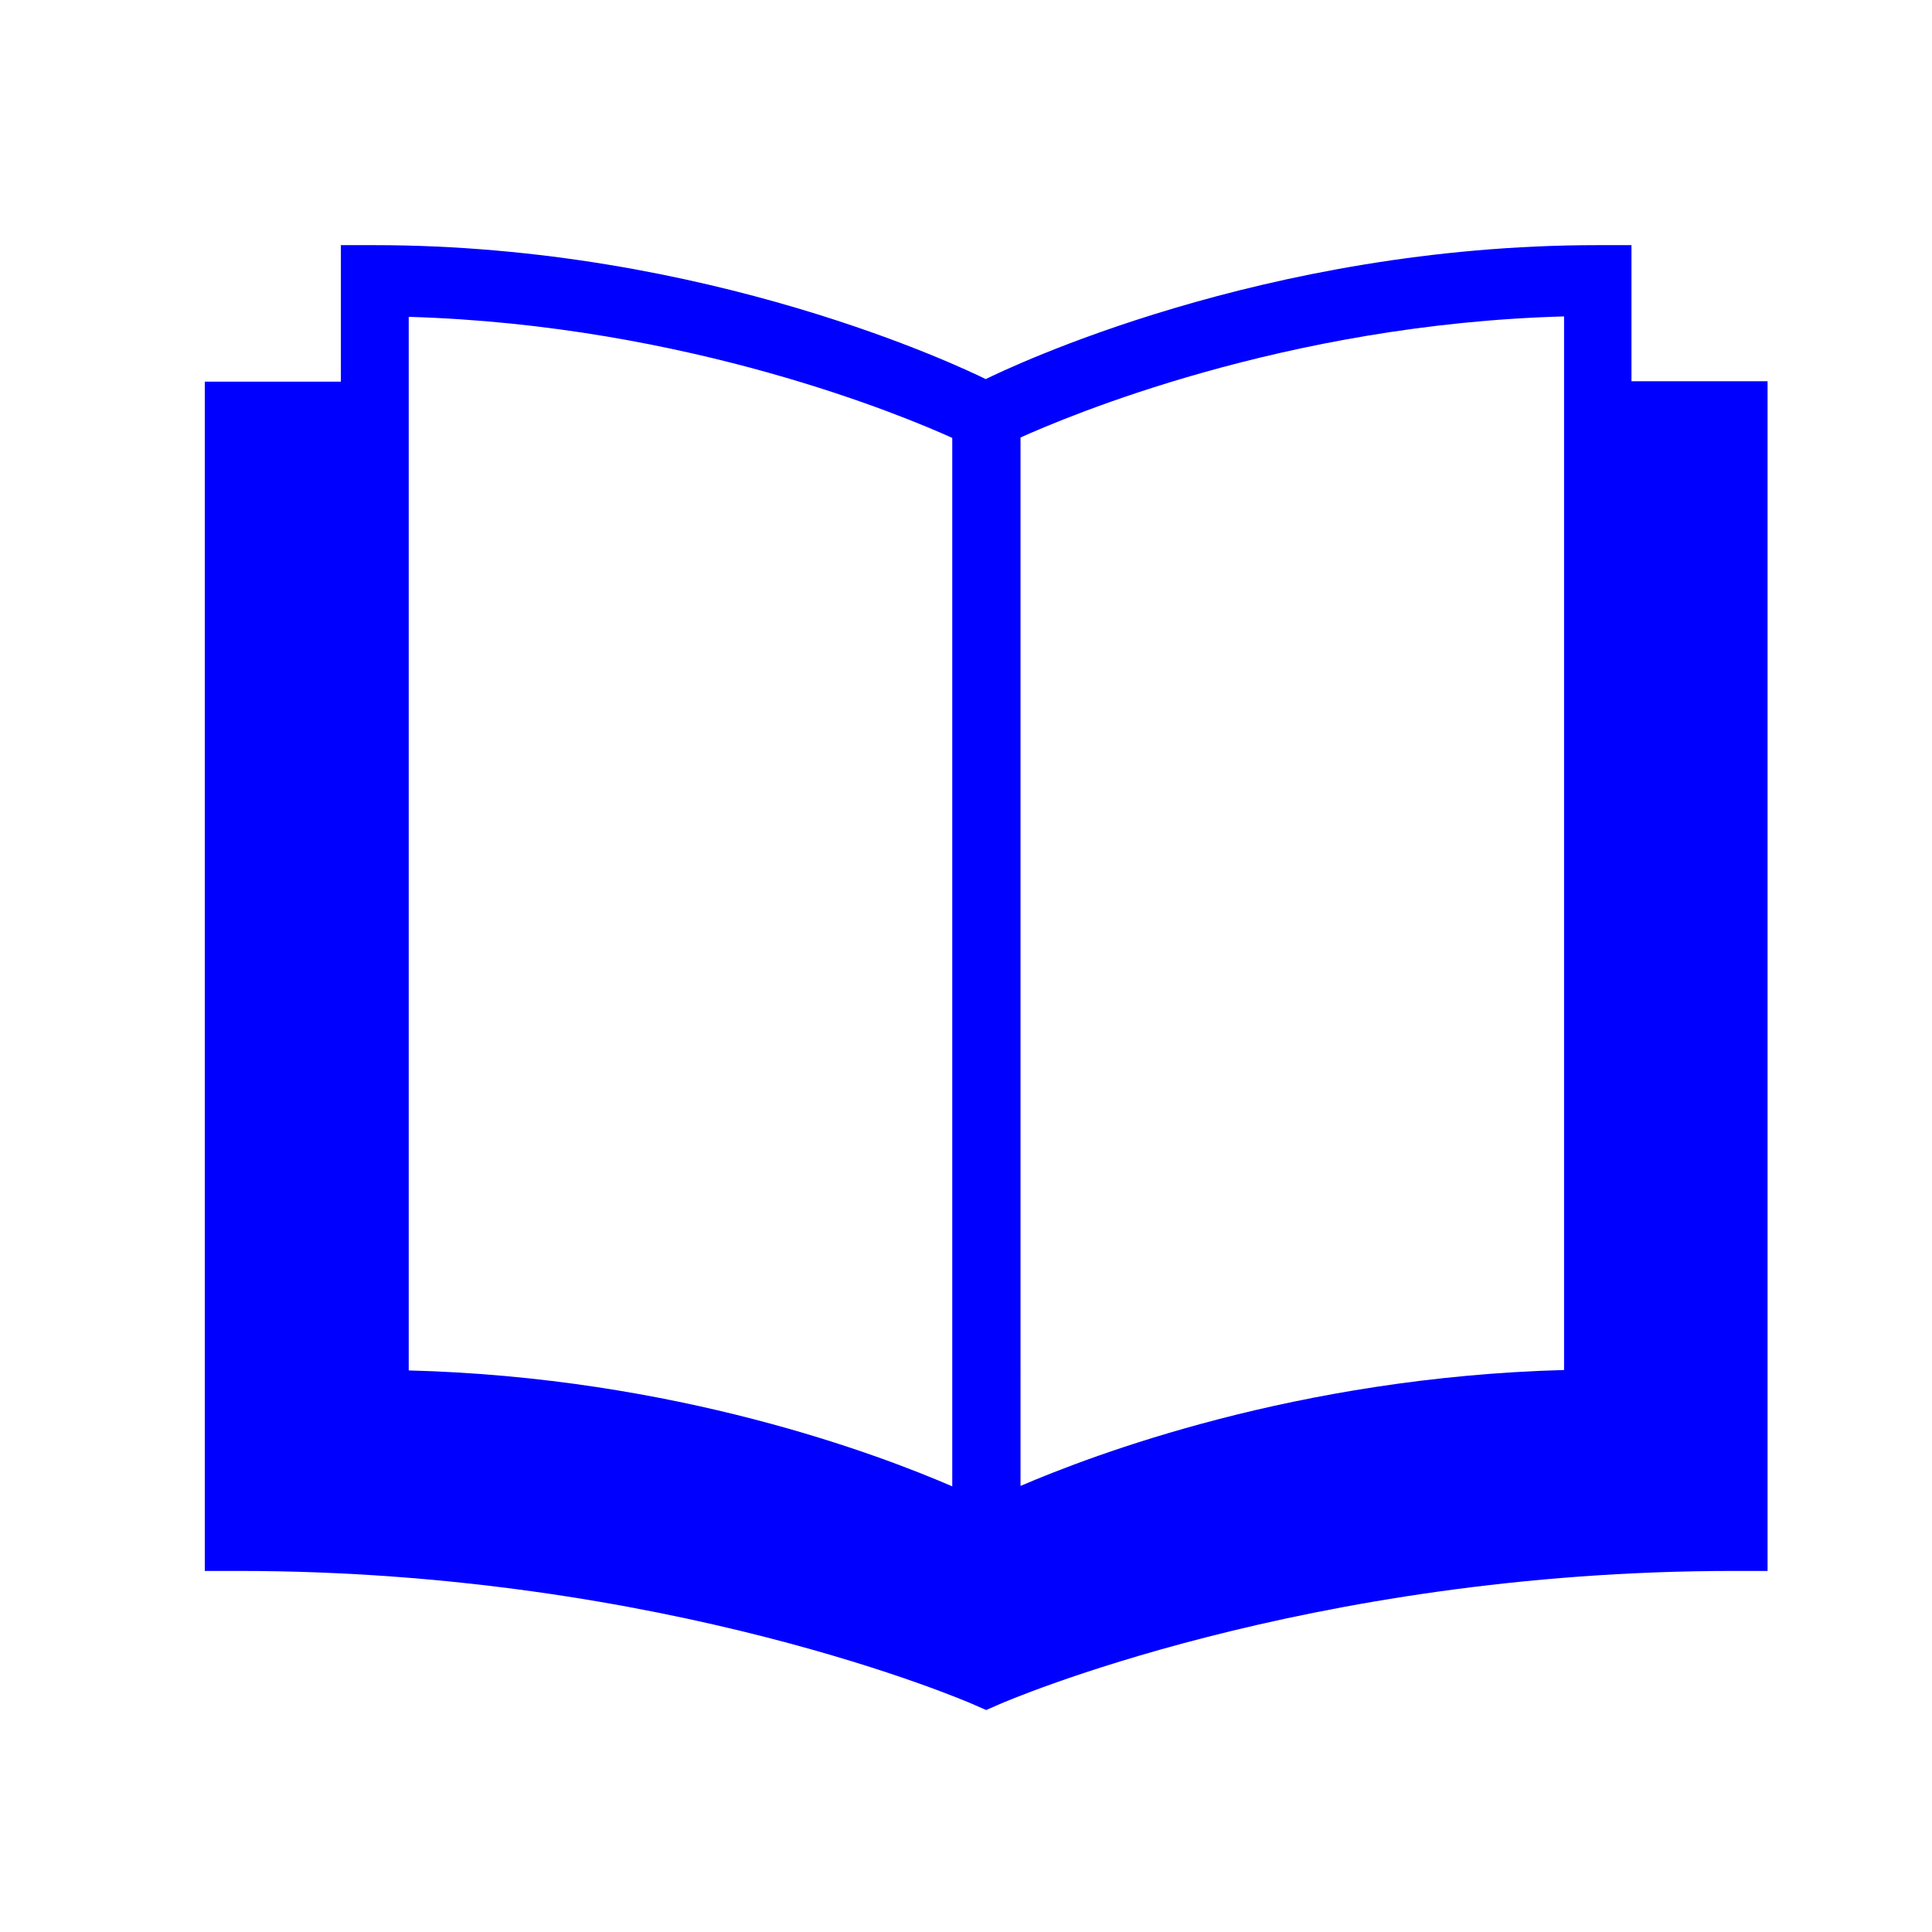
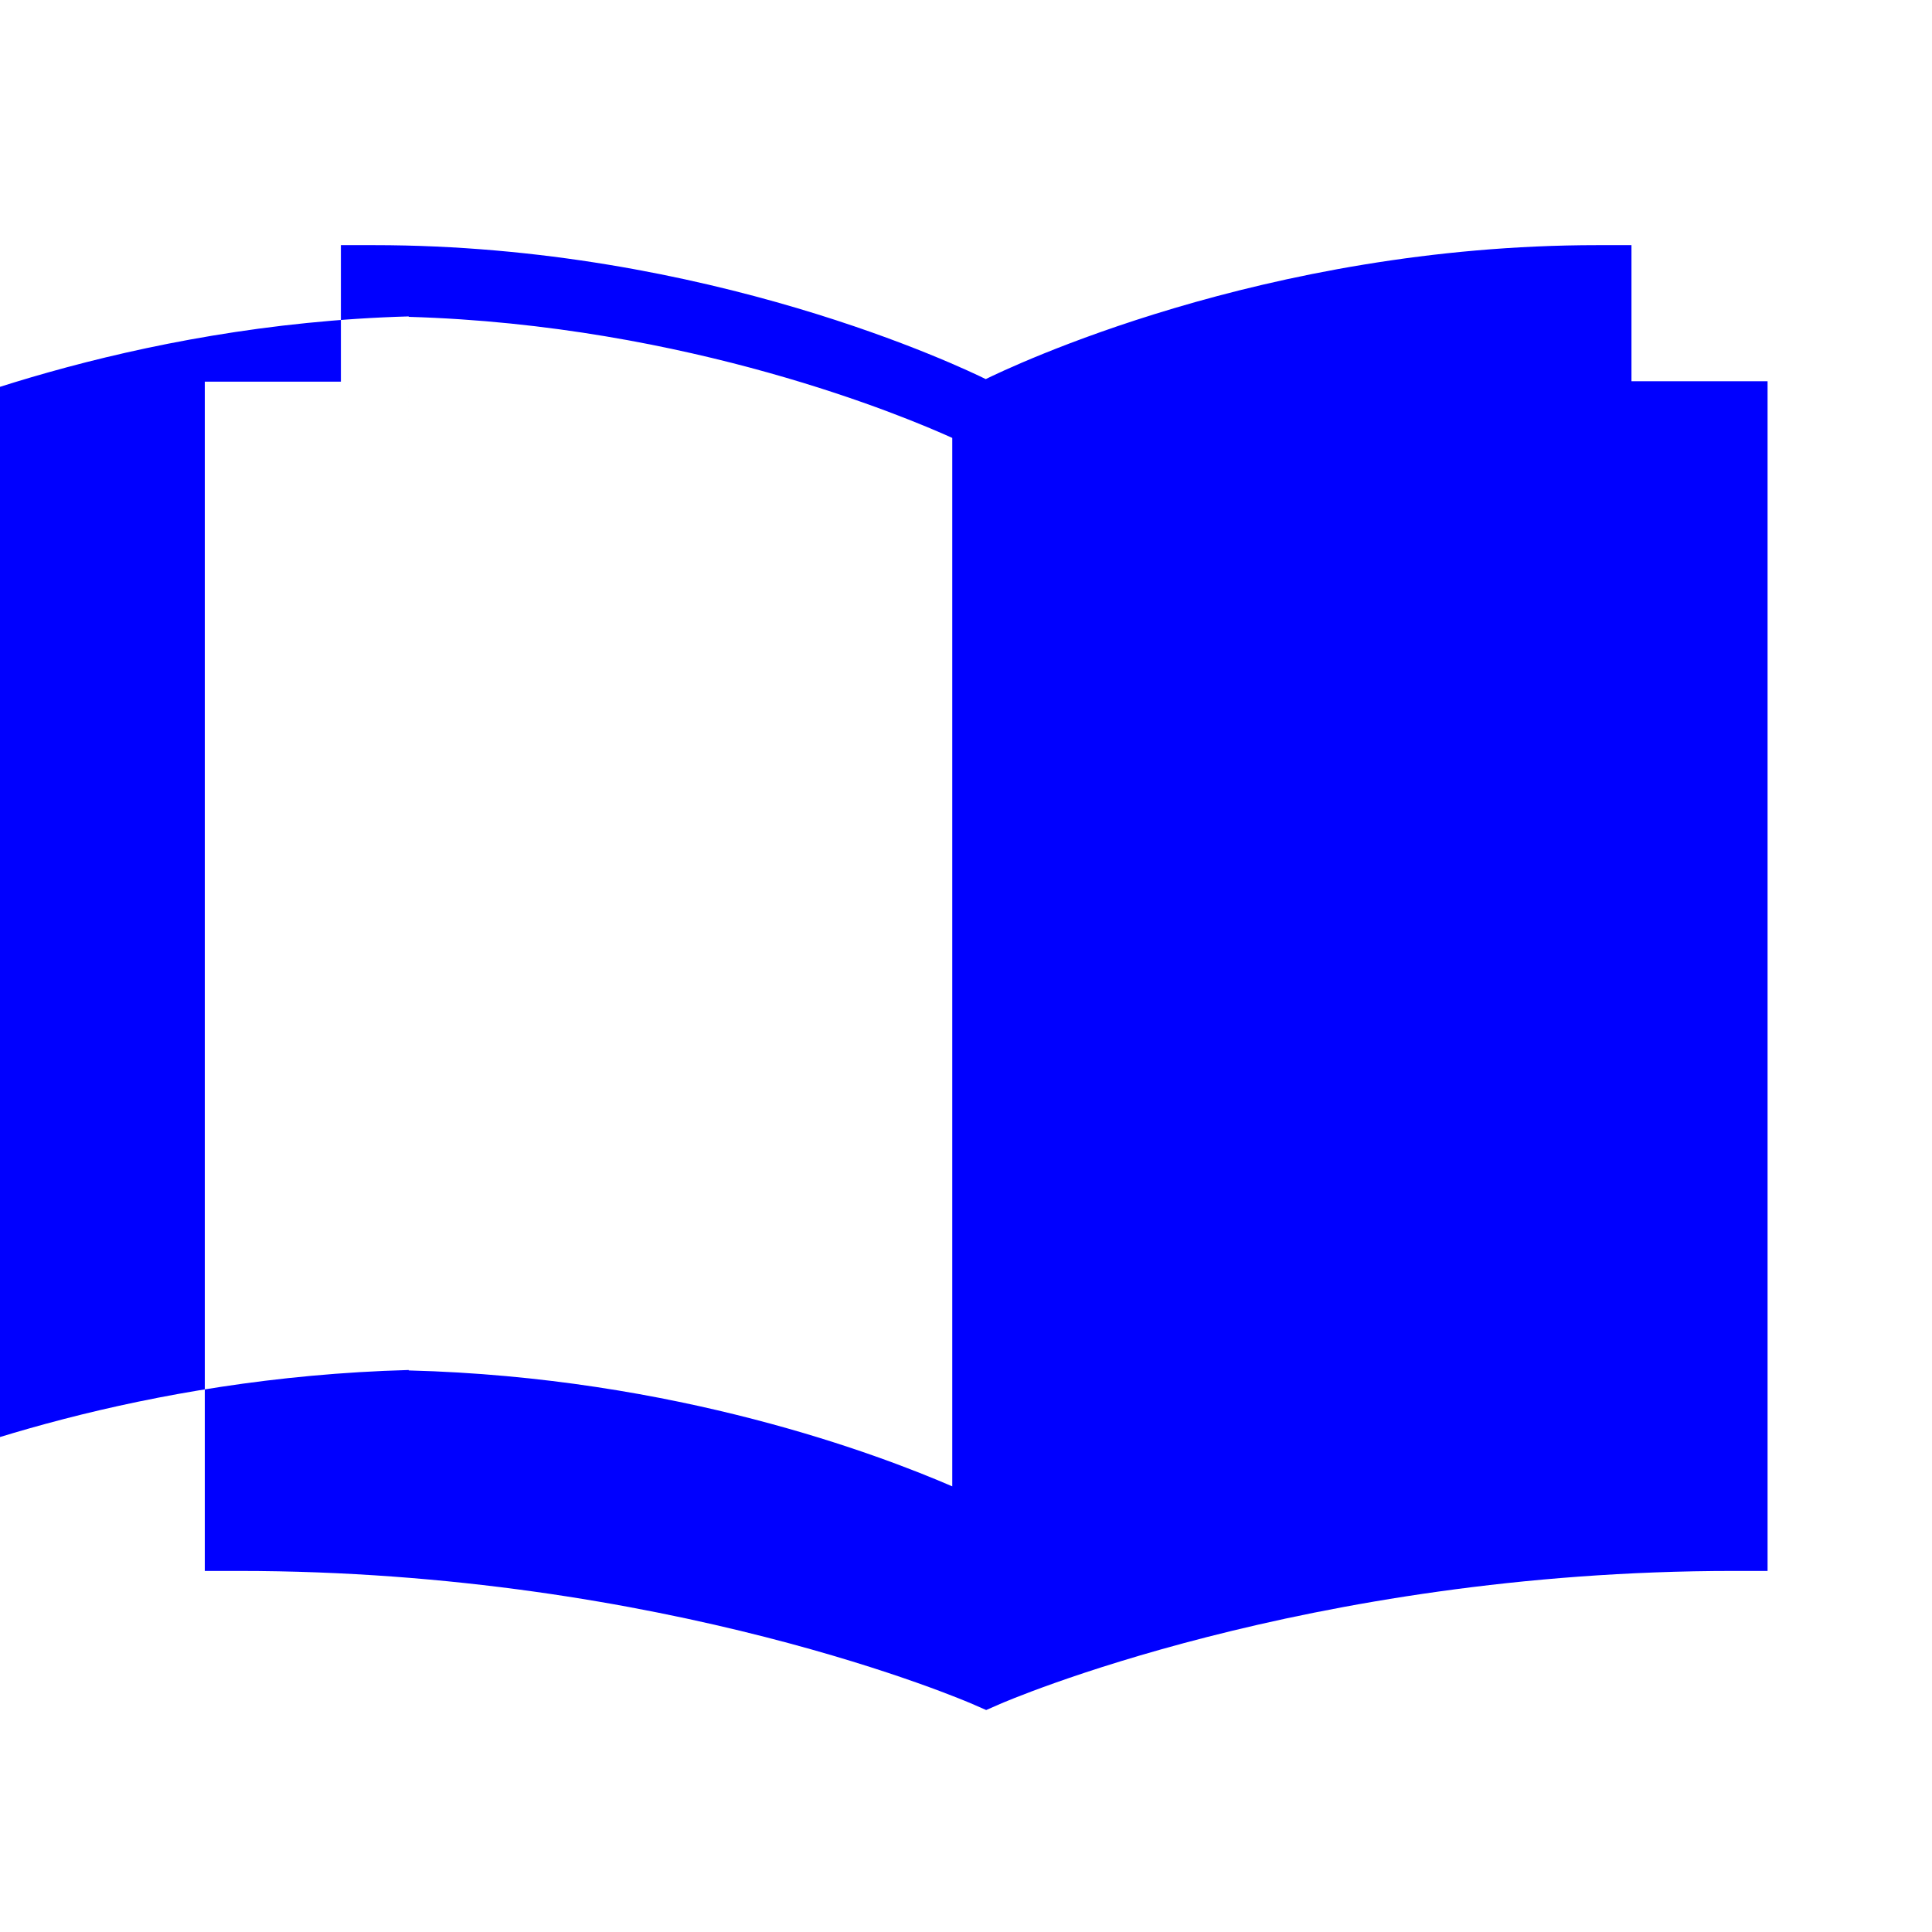
<svg xmlns="http://www.w3.org/2000/svg" id="Layer_1" data-name="Layer 1" viewBox="0 0 45 45">
  <defs>
    <style>
      .cls-1 {
        fill: blue;
      }
    </style>
  </defs>
-   <path class="cls-1" d="M7.94,5.72v3.17h-3.17v27.7h.79c9.98,0,17.02,3.07,17.09,3.1l.32,.14,.32-.14c.07-.03,7.11-3.1,17.09-3.1h.79V8.88h-3.17v-3.17h-.79c-7.79,0-13.74,2.87-14.25,3.12-.51-.25-6.46-3.12-14.25-3.12h-.77Zm1.58,1.66c6.53,.19,11.6,2.34,12.66,2.82v24.42c-1.69-.73-6.42-2.54-12.66-2.7V7.37Zm26.91,0V31.91c-6.24,.17-10.98,1.98-12.66,2.7V10.19c1.07-.48,6.14-2.64,12.66-2.82Z" />
+   <path class="cls-1" d="M7.94,5.72v3.17h-3.17v27.7h.79c9.98,0,17.02,3.07,17.09,3.1l.32,.14,.32-.14c.07-.03,7.11-3.1,17.09-3.1h.79V8.88h-3.17v-3.17h-.79c-7.79,0-13.74,2.87-14.25,3.12-.51-.25-6.46-3.12-14.25-3.12h-.77Zm1.58,1.66c6.53,.19,11.6,2.34,12.66,2.82v24.42c-1.69-.73-6.42-2.54-12.66-2.7V7.37ZV31.91c-6.24,.17-10.98,1.98-12.66,2.7V10.19c1.07-.48,6.14-2.64,12.66-2.82Z" />
</svg>